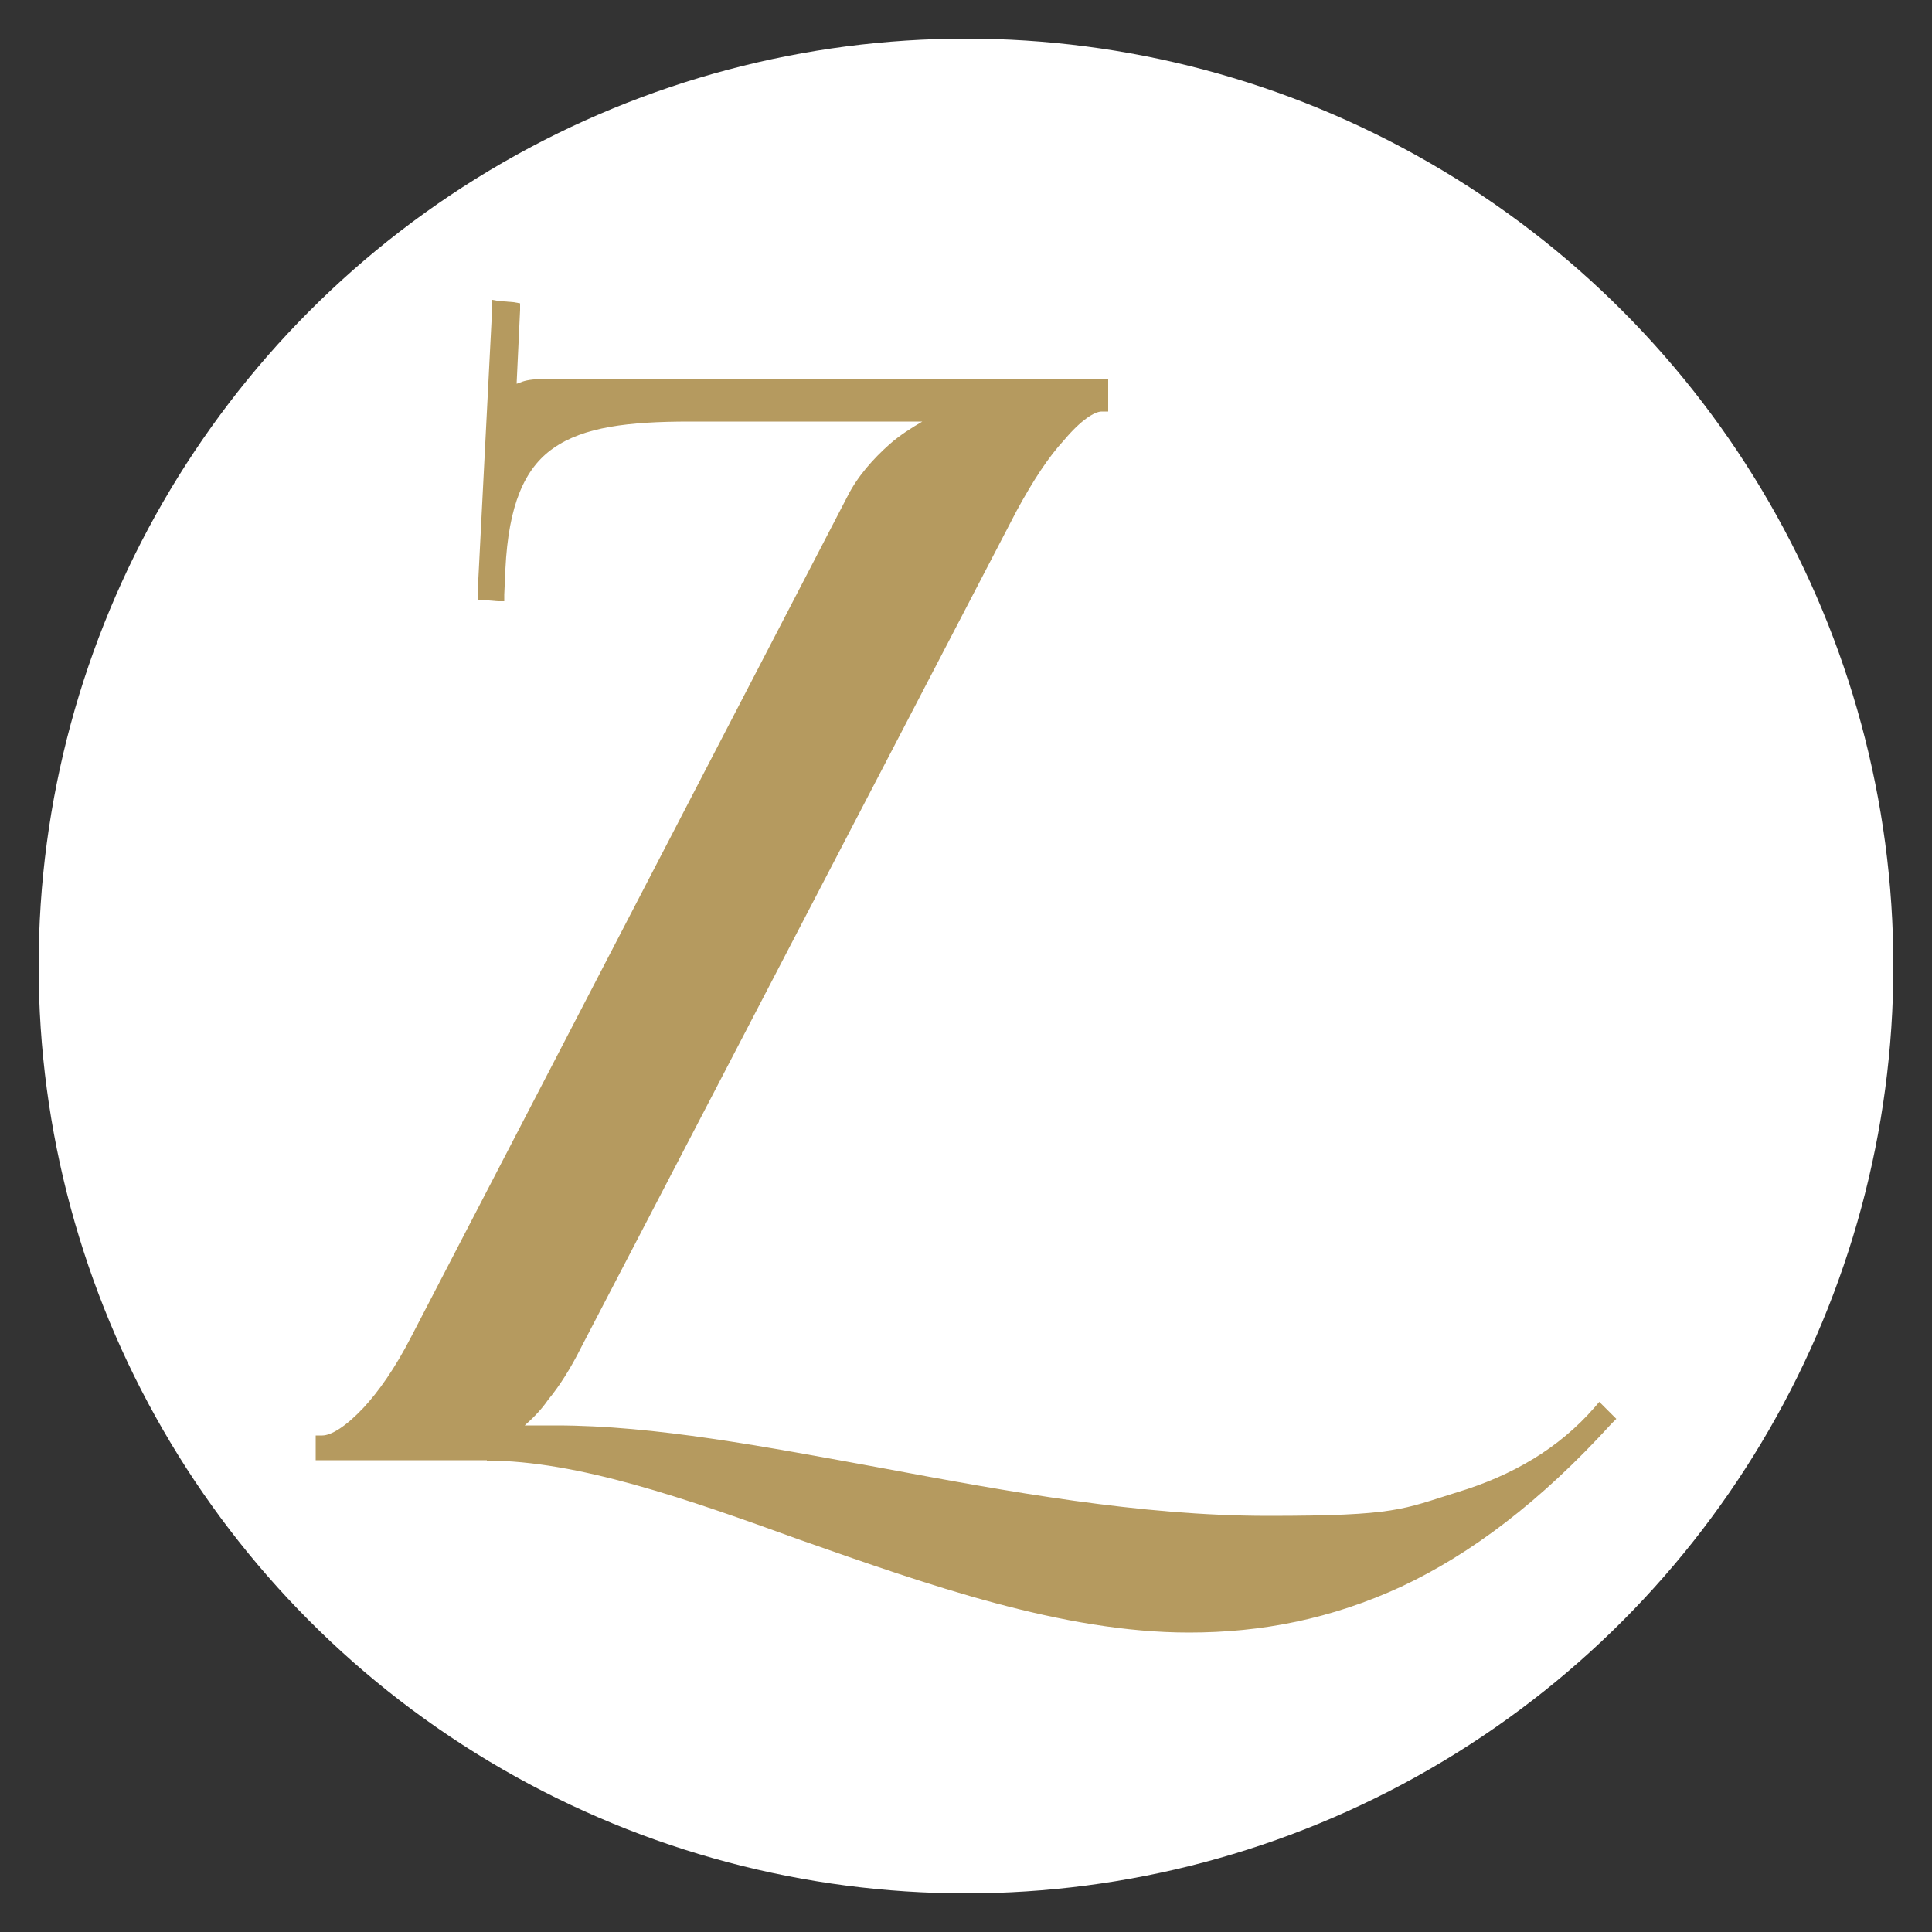
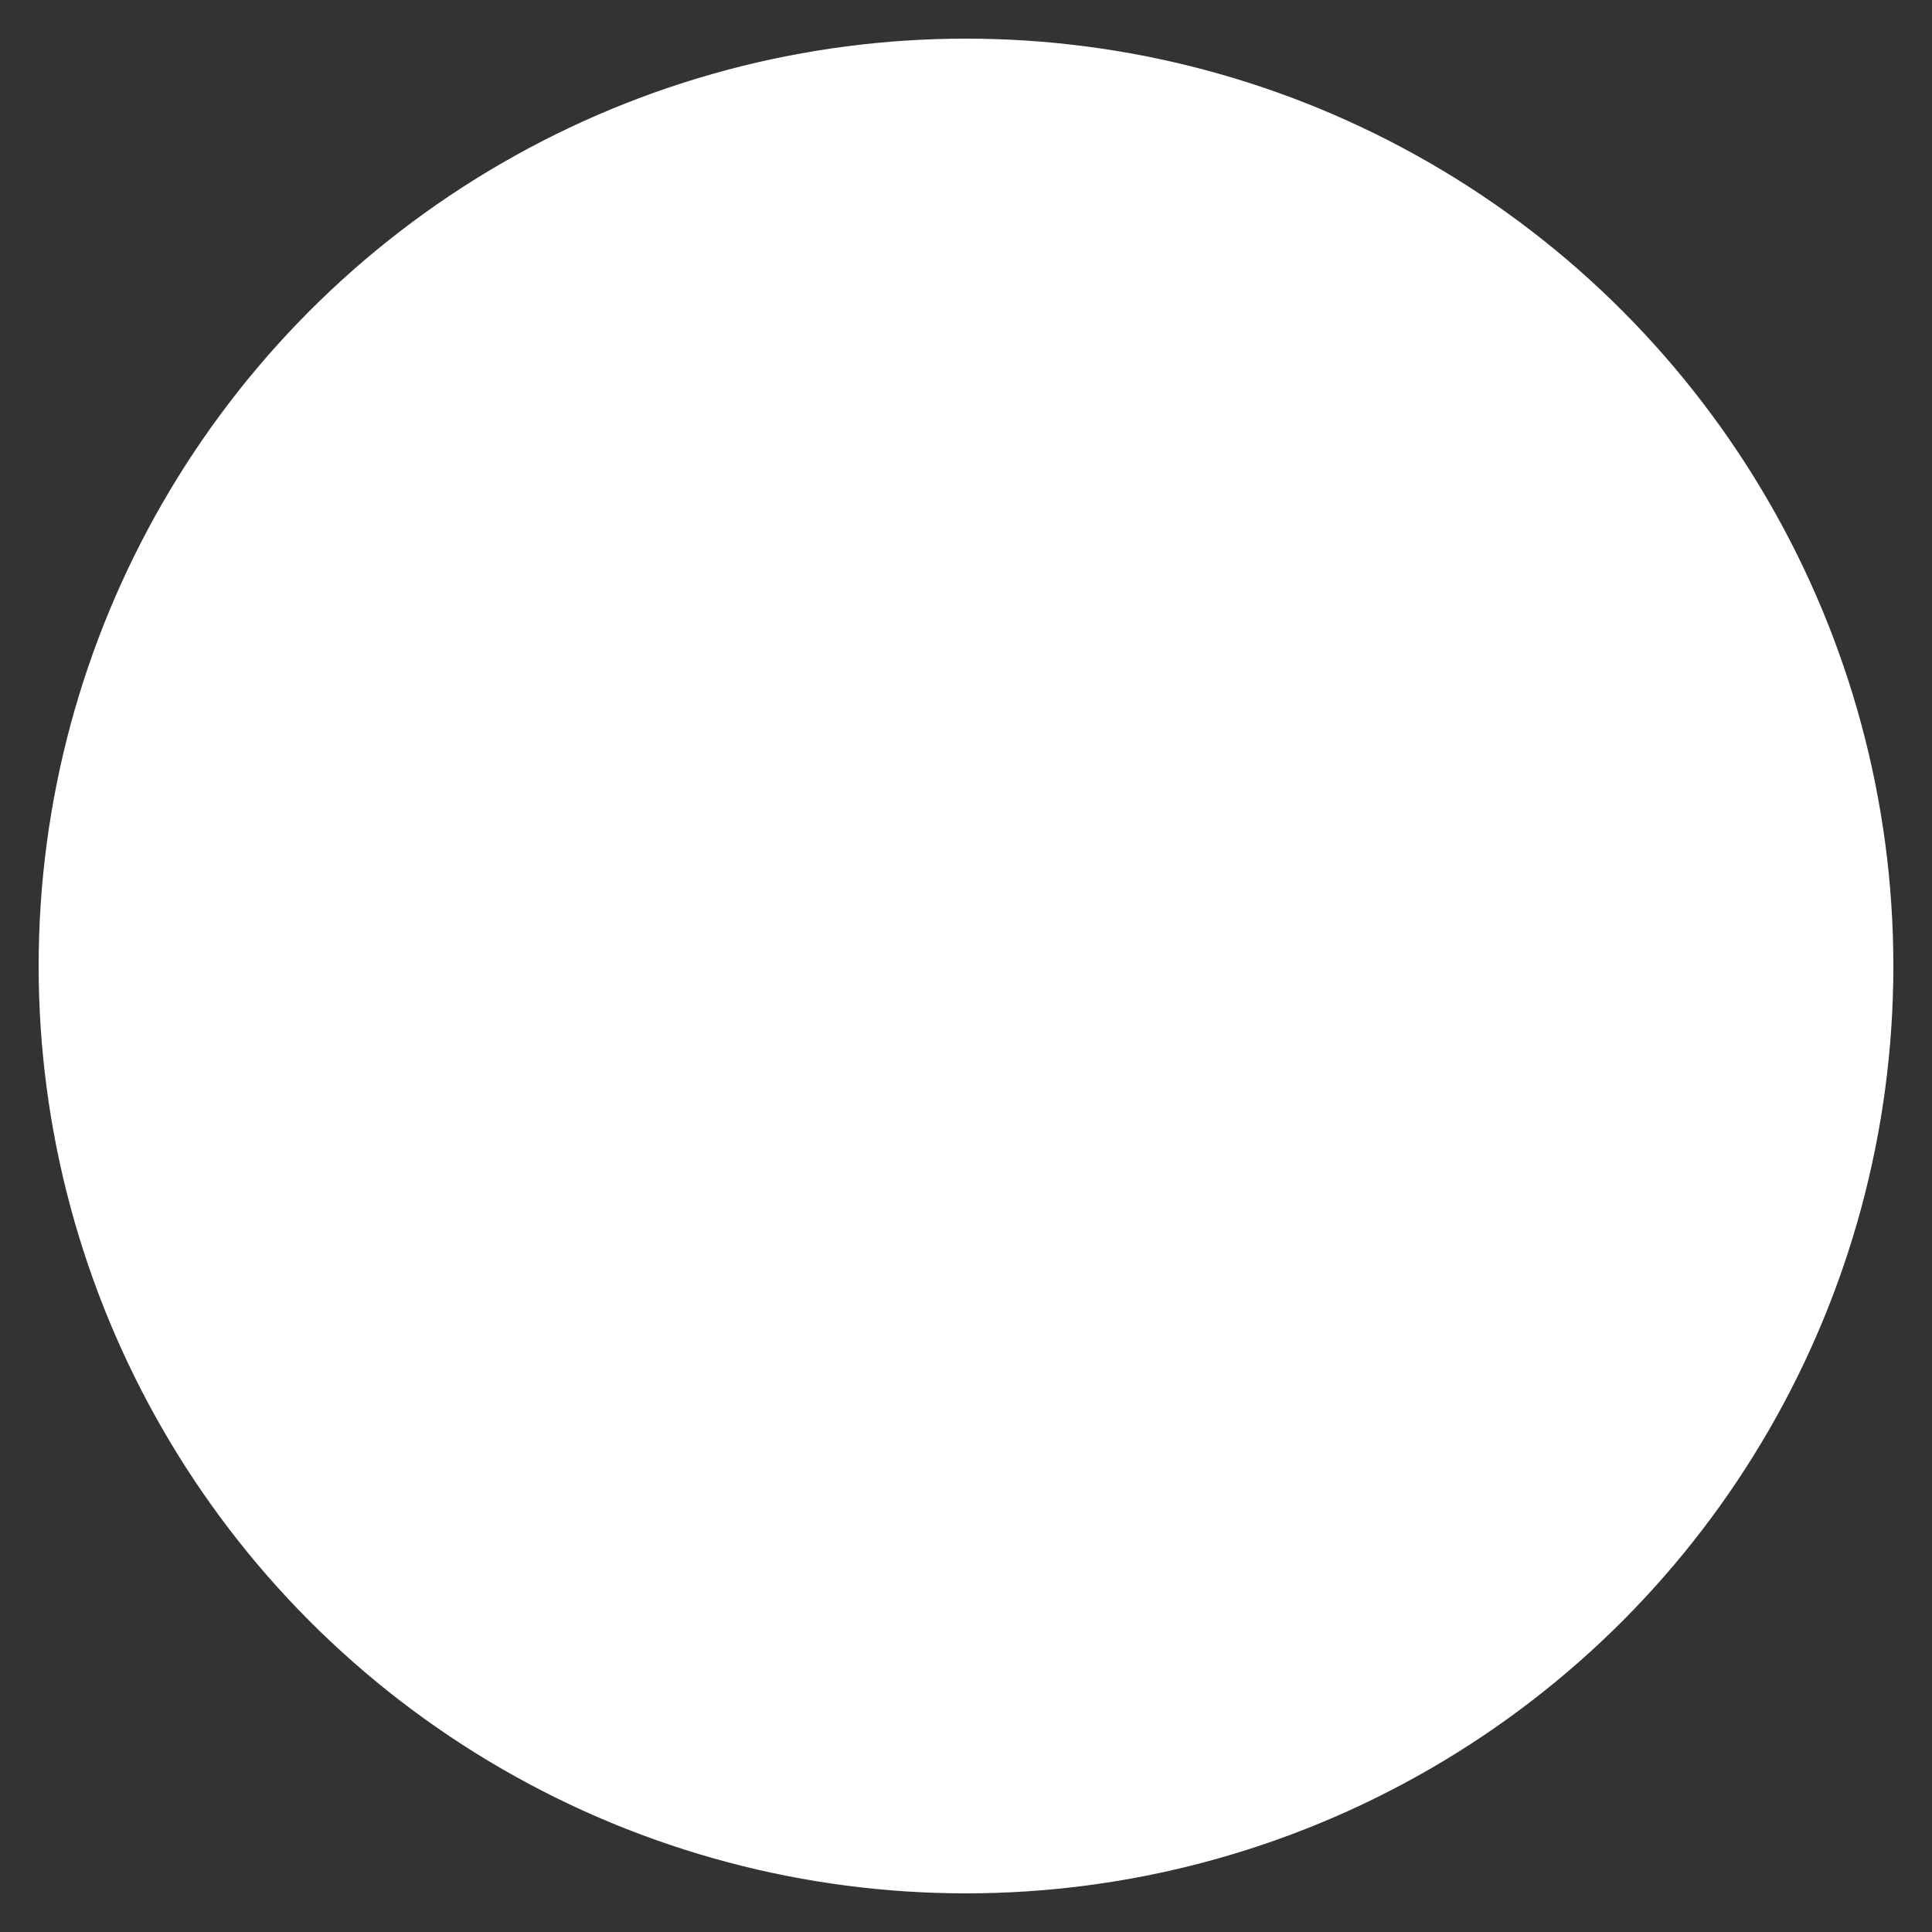
<svg xmlns="http://www.w3.org/2000/svg" id="Vrstva_1" data-name="Vrstva 1" version="1.1" viewBox="0 0 500 500">
  <rect x="0" y="0" width="500" height="500" fill="#333333" stroke="none" />
  <defs>
    <style>
      .cls-1 {
        fill: #b59a5f;
      }

      .cls-1, .cls-2 {
        stroke-width: 0px;
      }

      .cls-2 {
        fill: #fff;
      }
    </style>
  </defs>
  <circle class="cls-2" cx="250" cy="250" r="240" />
-   <path class="cls-1" d="M126,377.9h-44.3v-6.4h1.7c2.3,0,6.1-2.3,10.7-7.2,3.8-4.1,8.1-10.1,12.4-18.5l112.8-217.3c2.6-5.2,6.7-9.8,11-13.6,2.6-2.3,5.8-4.3,8.4-5.8h-60.2c-15.9,0-27.5,1.4-35.3,6.9-7.5,5.2-11.6,14.8-12.4,31.2l-.3,6.7v1.7h-1.7l-3.5-.3h-1.7v-1.7l3.8-74.3v-1.7l1.7.3,3.8.3,1.7.3v1.7l-.9,19.1c.3,0,.6-.3.9-.3,1.4-.6,3.2-.9,6.1-.9h146.1v8.4h-1.7c-1.7,0-5.2,2-9.8,7.5-3.8,4.1-7.8,10.1-12.2,18.2l-112.8,216.7c-2.6,5.2-5.5,9.8-8.4,13.3-2,2.9-4.1,4.9-6.1,6.7h8.1c25.5,0,54.1,5.5,84.2,11,32.7,6.1,66.8,12.4,100.1,12.4s34.7-1.7,48.9-6.1c14.2-4.3,26.3-11.3,35.6-22l1.2-1.4,1.2,1.2,2,2,1.2,1.2-1.2,1.2c-18.5,20.3-36.5,33.8-54.4,42.2-18.2,8.4-36.2,11.9-55,11.9-32.7,0-67.7-12.4-100.7-24-29.5-10.7-57.6-20.5-81-20.5" />
</svg>